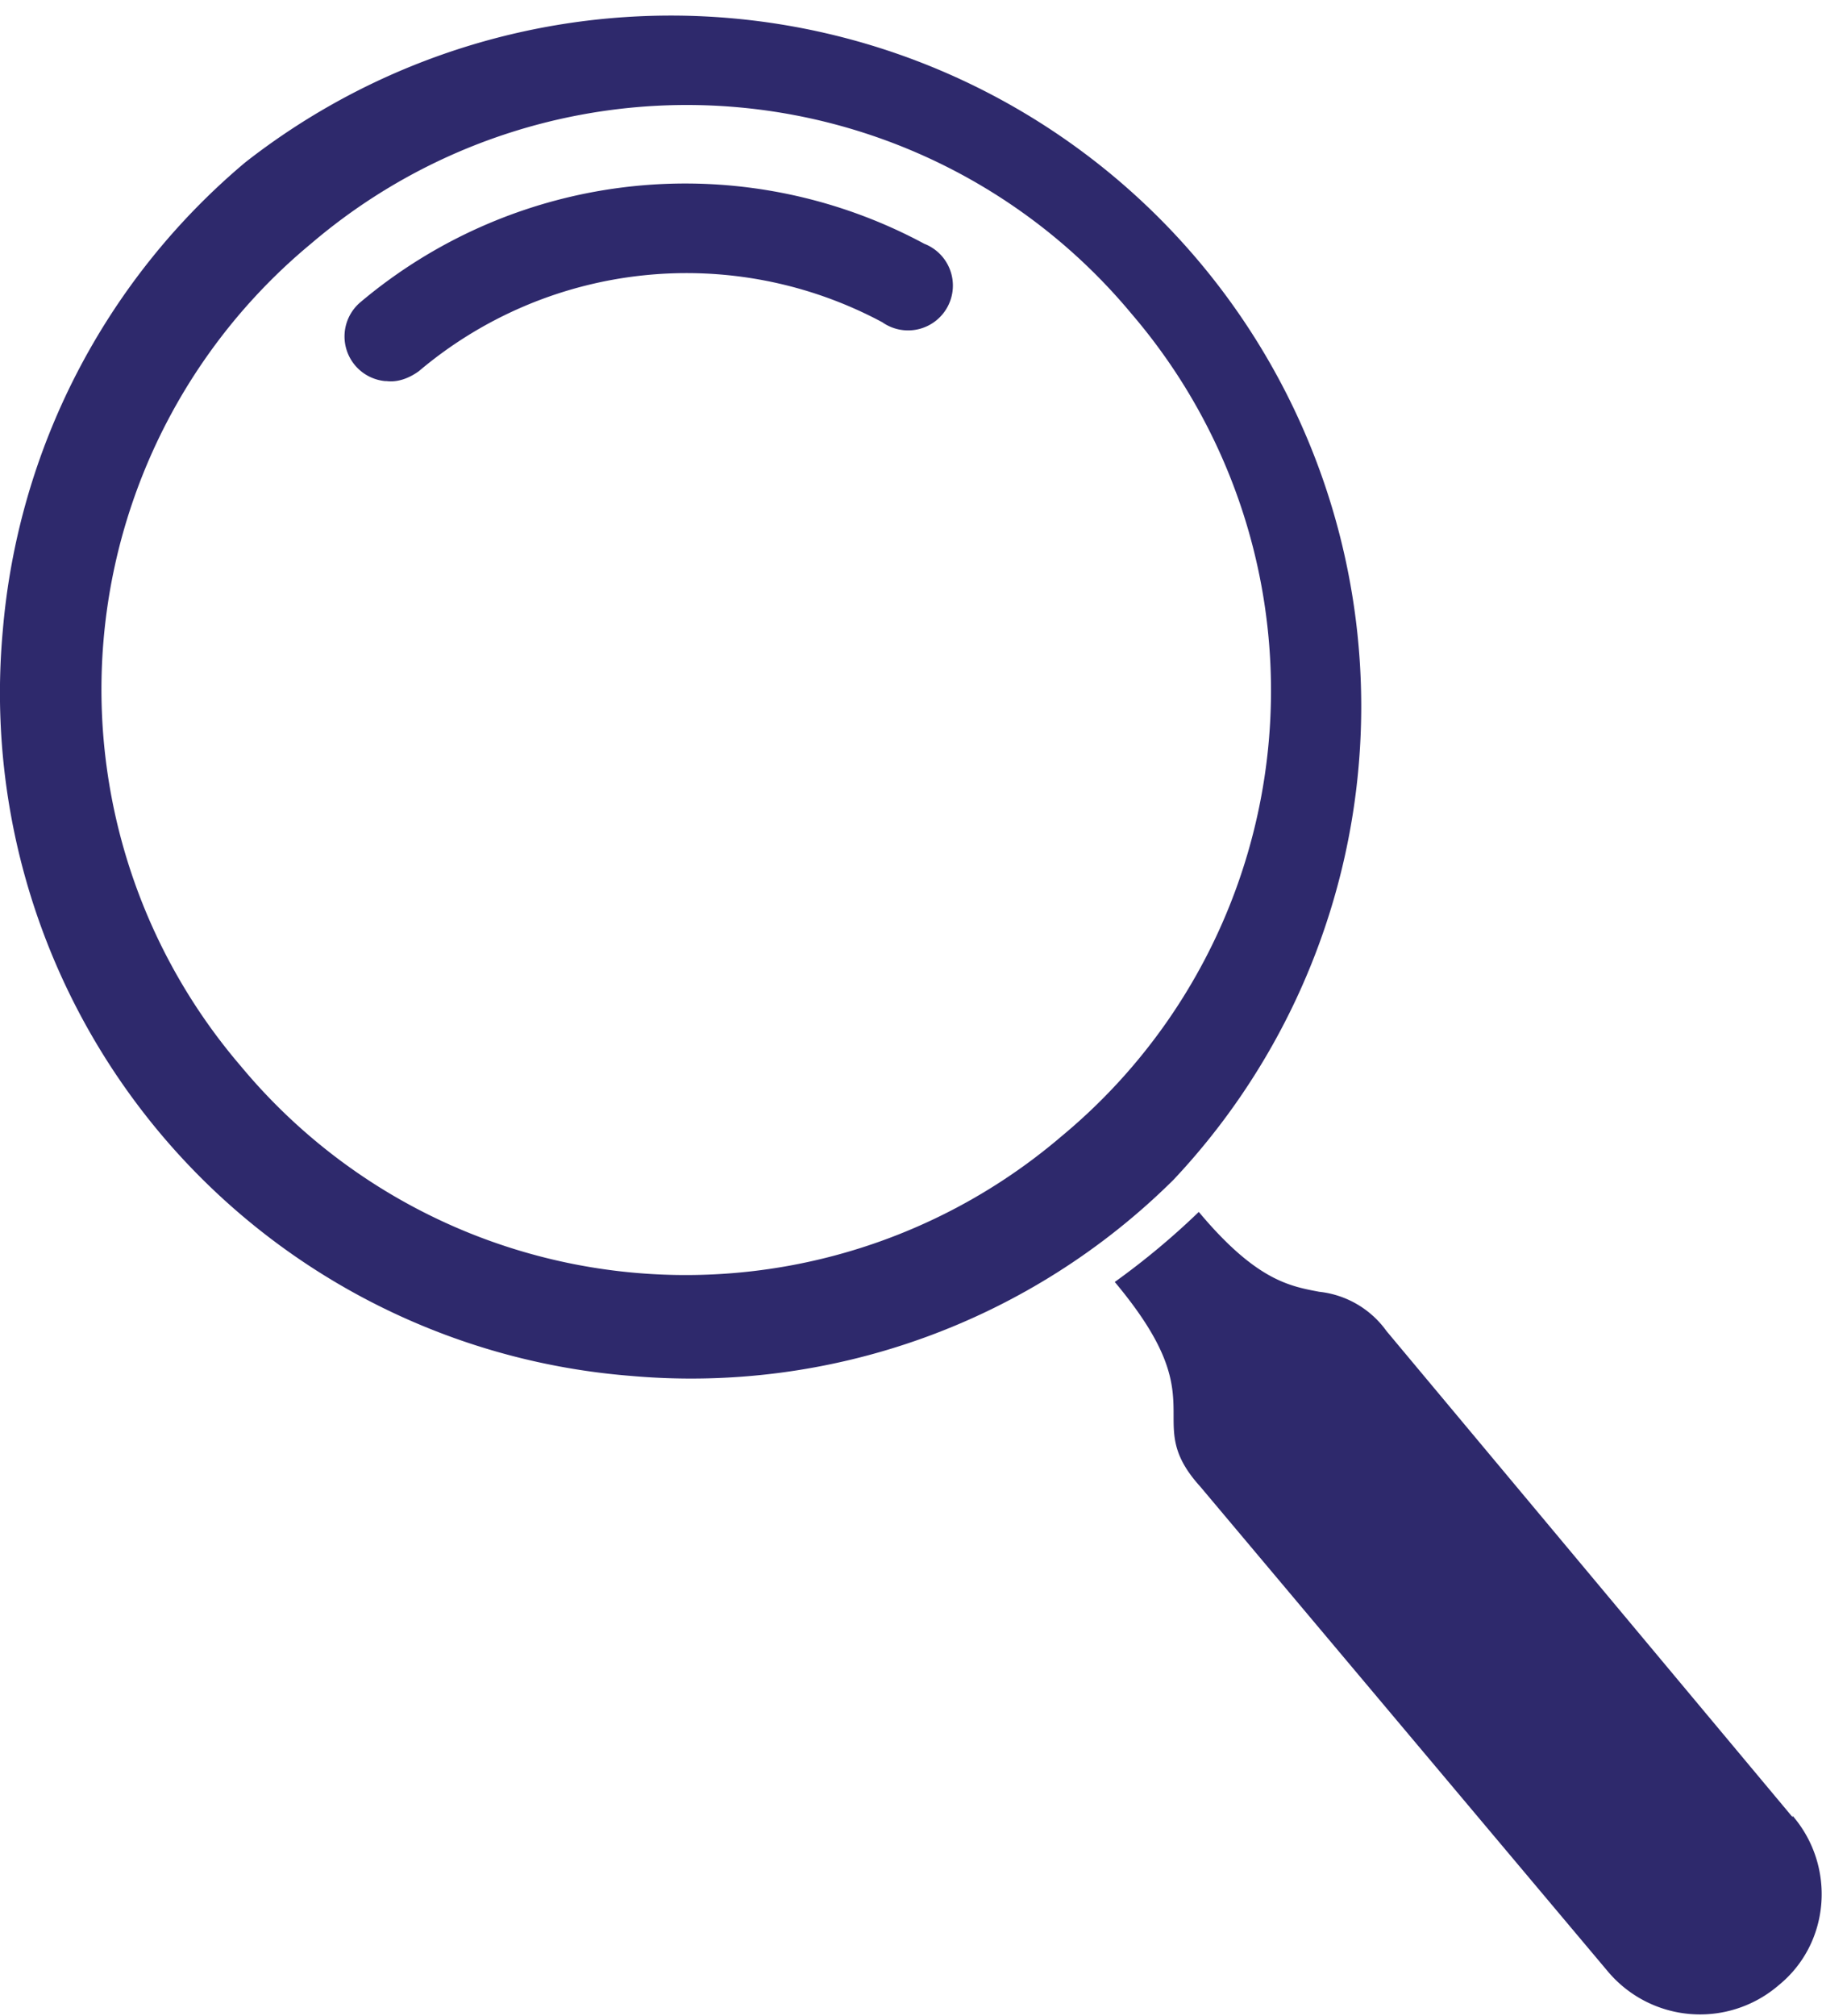
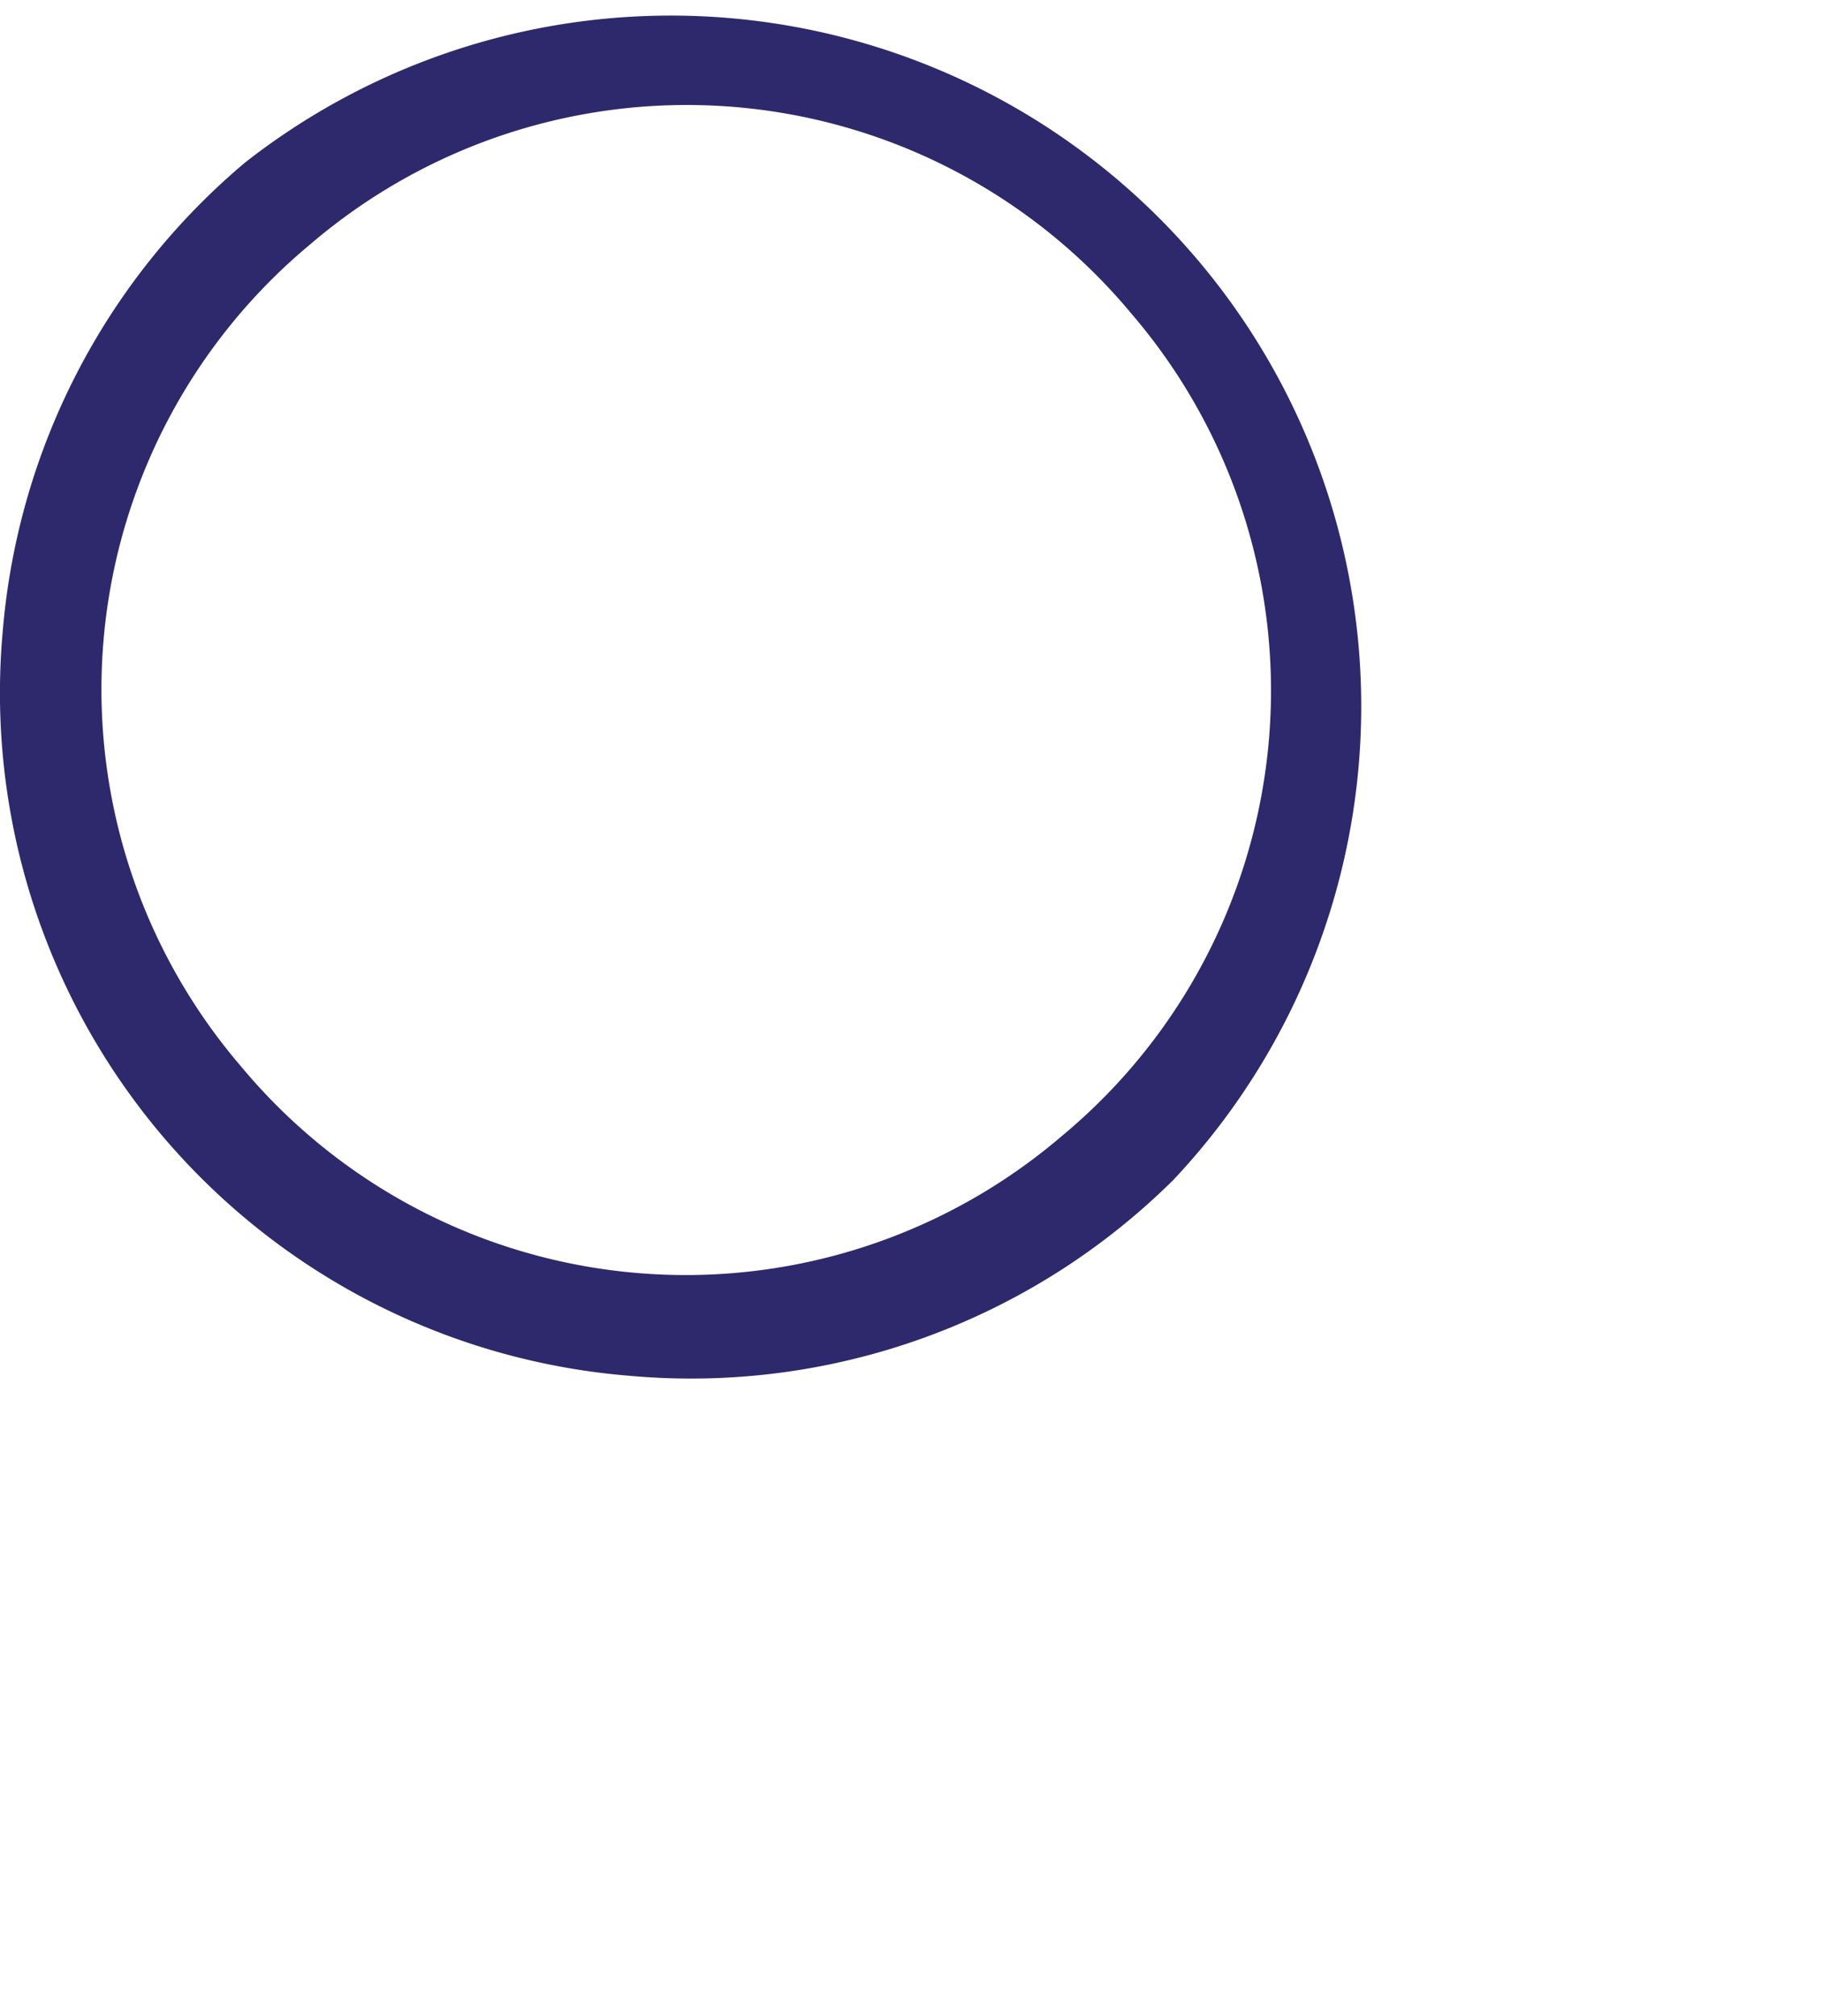
<svg xmlns="http://www.w3.org/2000/svg" id="Calque_2" data-name="Calque 2" viewBox="0 0 130.1 143.9">
  <defs>
    <style>.cls-1{fill:#2e296c}</style>
  </defs>
  <g id="Calque_1-2" data-name="Calque 1">
-     <path class="cls-1" d="M128 129.7L99 95a6.8 6.8 0 00-4.8-2.8c-2.1-.4-4.5-.8-8.6-5.7a54.1 54.1 0 01-6 5c4.1 4.9 4.2 7.3 4.2 9.5 0 1.6 0 3 1.9 5.1l29.1 34.6a8.6 8.6 0 0012.2 1c3.7-3 4.1-8.5 1-12.1zM27.6 27.2c.8.1 1.6-.2 2.3-.7A29.6 29.6 0 0163 23a3.2 3.2 0 103-5.6 36 36 0 00-40.3 4.2 3.2 3.2 0 001.8 5.6z" />
    <path class="cls-1" d="M.2 45A48.9 48.9 0 0045 98.2a48.9 48.9 0 0038.8-14 49.3 49.3 0 00-66.3-72.6A49 49 0 00.2 45zm22-27.6a41.3 41.3 0 0158.6 5 41.3 41.3 0 01-5 58.7 41.3 41.3 0 01-58.6-5 41.3 41.3 0 015-58.7z" />
  </g>
</svg>